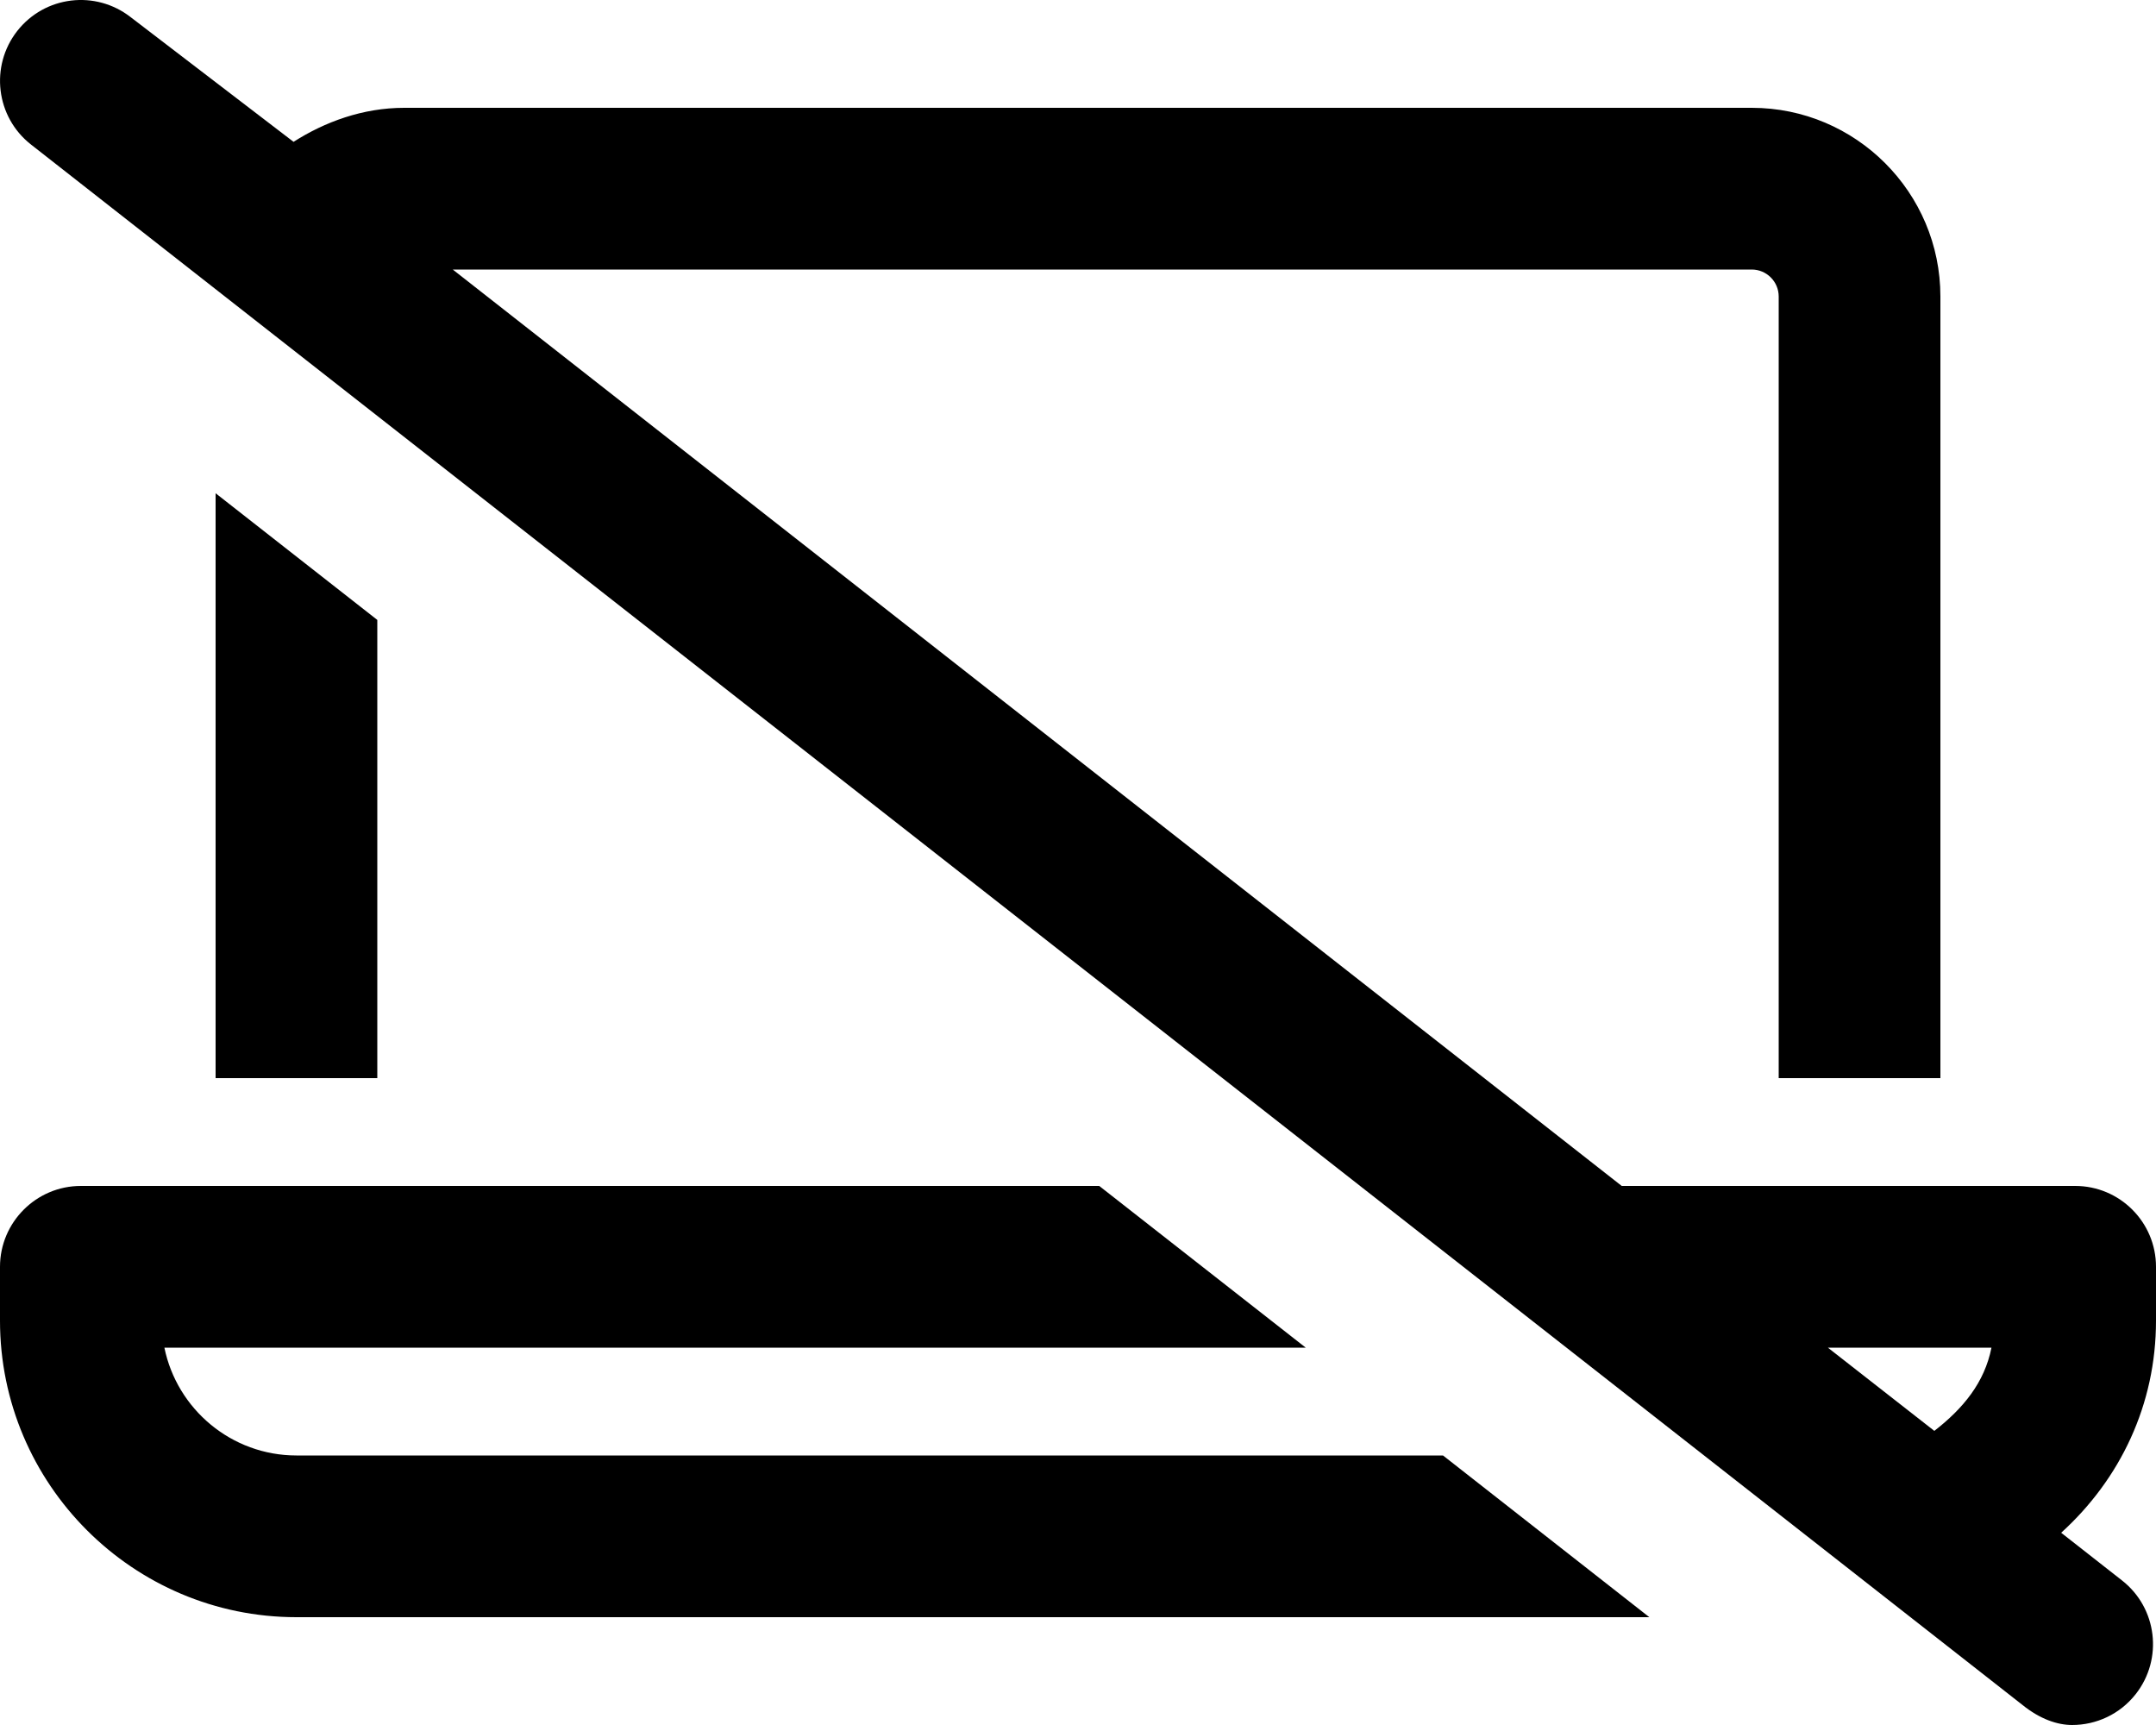
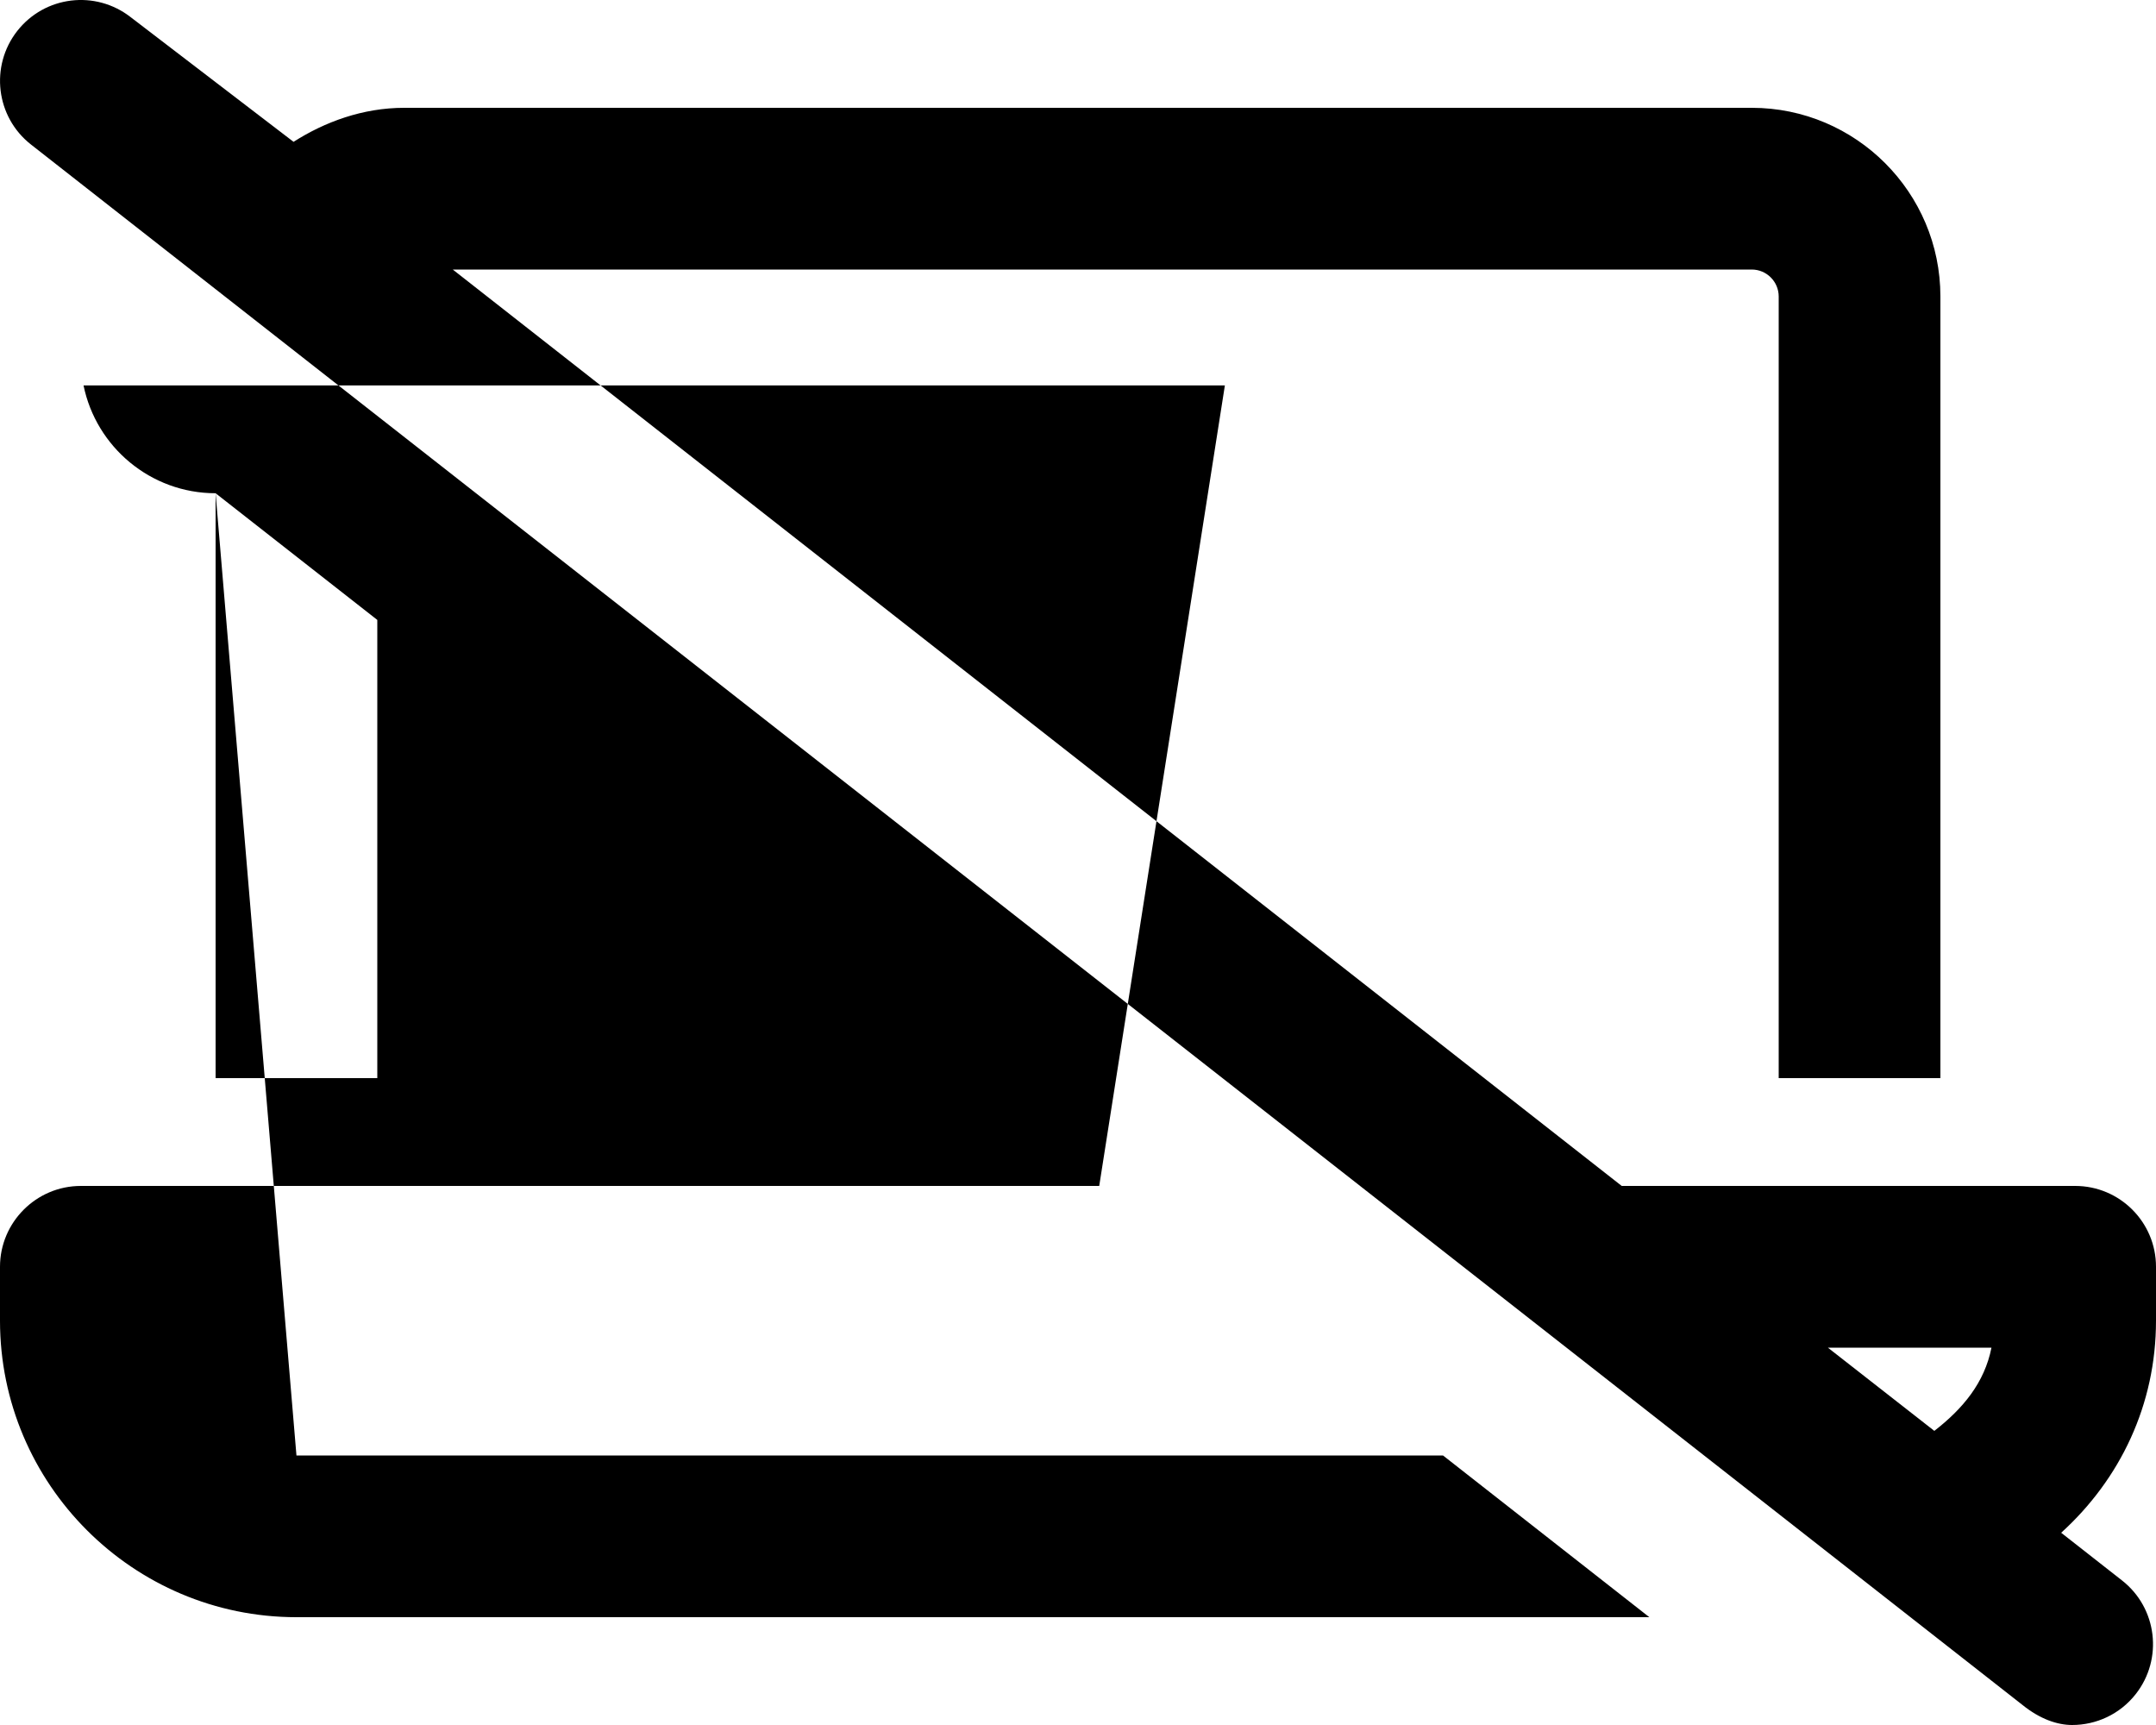
<svg xmlns="http://www.w3.org/2000/svg" viewBox="0 0 640 512">
-   <path d="M64 146.4V320h48V184L64 146.4zM88 432c-19.31 0-35.48-13.77-39.2-32h338.8L326.3 352H24C10.75 352 0 362.8 0 376v16C0 440.5 39.47 480 88 480h401.6l-61.25-48H88zM640 376c0-13.25-10.75-24-24-24h-134.6L134.4 80H520c4.406 0 8 3.594 8 8V320H576V88C576 57.13 550.9 32 520 32H120C107.7 32 96.38 36.19 87.14 42.1L38.81 5.111C28.34-3.061 13.32-1.249 5.12 9.189C-3.051 19.63-1.234 34.72 9.188 42.89l591.1 463.1C605.6 510.3 610.8 512 615.1 512c7.125 0 14.17-3.159 18.9-9.19c8.172-10.44 6.354-25.53-4.068-33.7l-18.08-14.17C629.4 439 640 416.9 640 392V376zM574.2 424.7L542.6 400h48.56C589.1 410.4 582.7 418.1 574.2 424.7z" />
+   <path d="M64 146.4V320h48V184L64 146.4zc-19.31 0-35.48-13.77-39.2-32h338.8L326.3 352H24C10.75 352 0 362.8 0 376v16C0 440.5 39.47 480 88 480h401.6l-61.25-48H88zM640 376c0-13.25-10.75-24-24-24h-134.6L134.4 80H520c4.406 0 8 3.594 8 8V320H576V88C576 57.13 550.9 32 520 32H120C107.7 32 96.38 36.19 87.14 42.1L38.81 5.111C28.34-3.061 13.32-1.249 5.12 9.189C-3.051 19.63-1.234 34.72 9.188 42.89l591.1 463.1C605.6 510.3 610.8 512 615.1 512c7.125 0 14.17-3.159 18.9-9.19c8.172-10.44 6.354-25.53-4.068-33.7l-18.08-14.17C629.4 439 640 416.9 640 392V376zM574.2 424.7L542.6 400h48.56C589.1 410.4 582.7 418.1 574.2 424.7z" />
</svg>